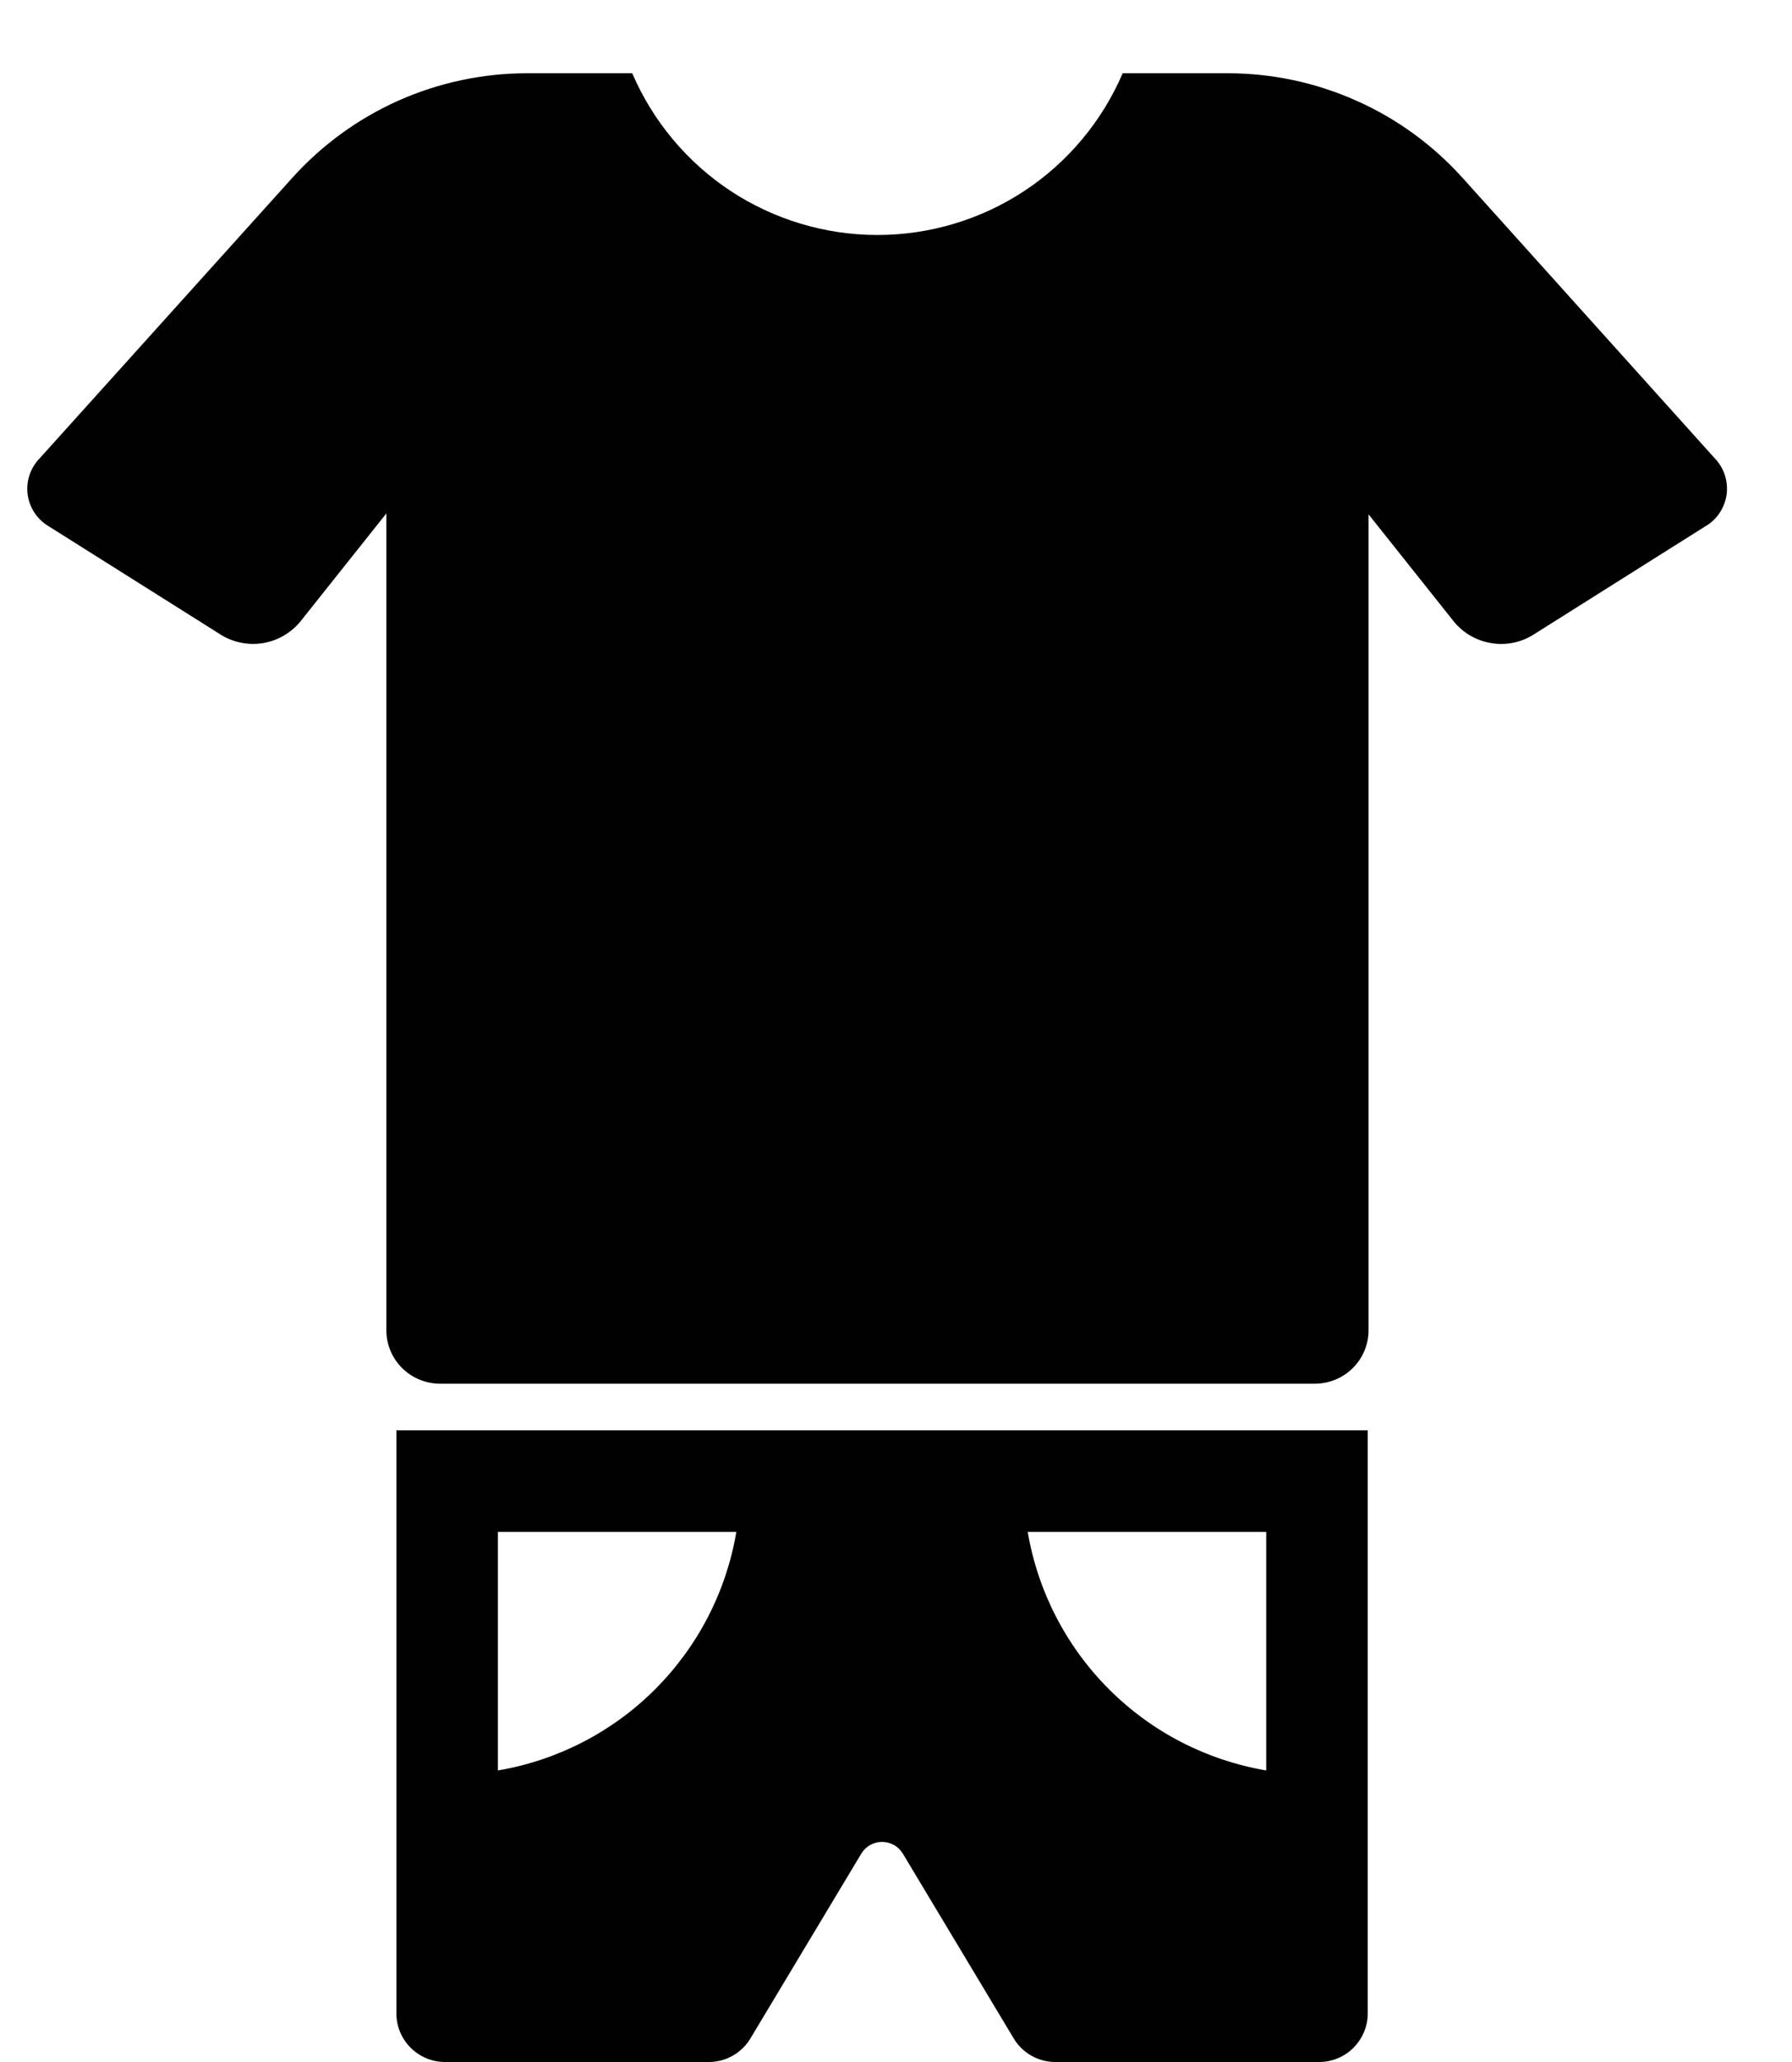
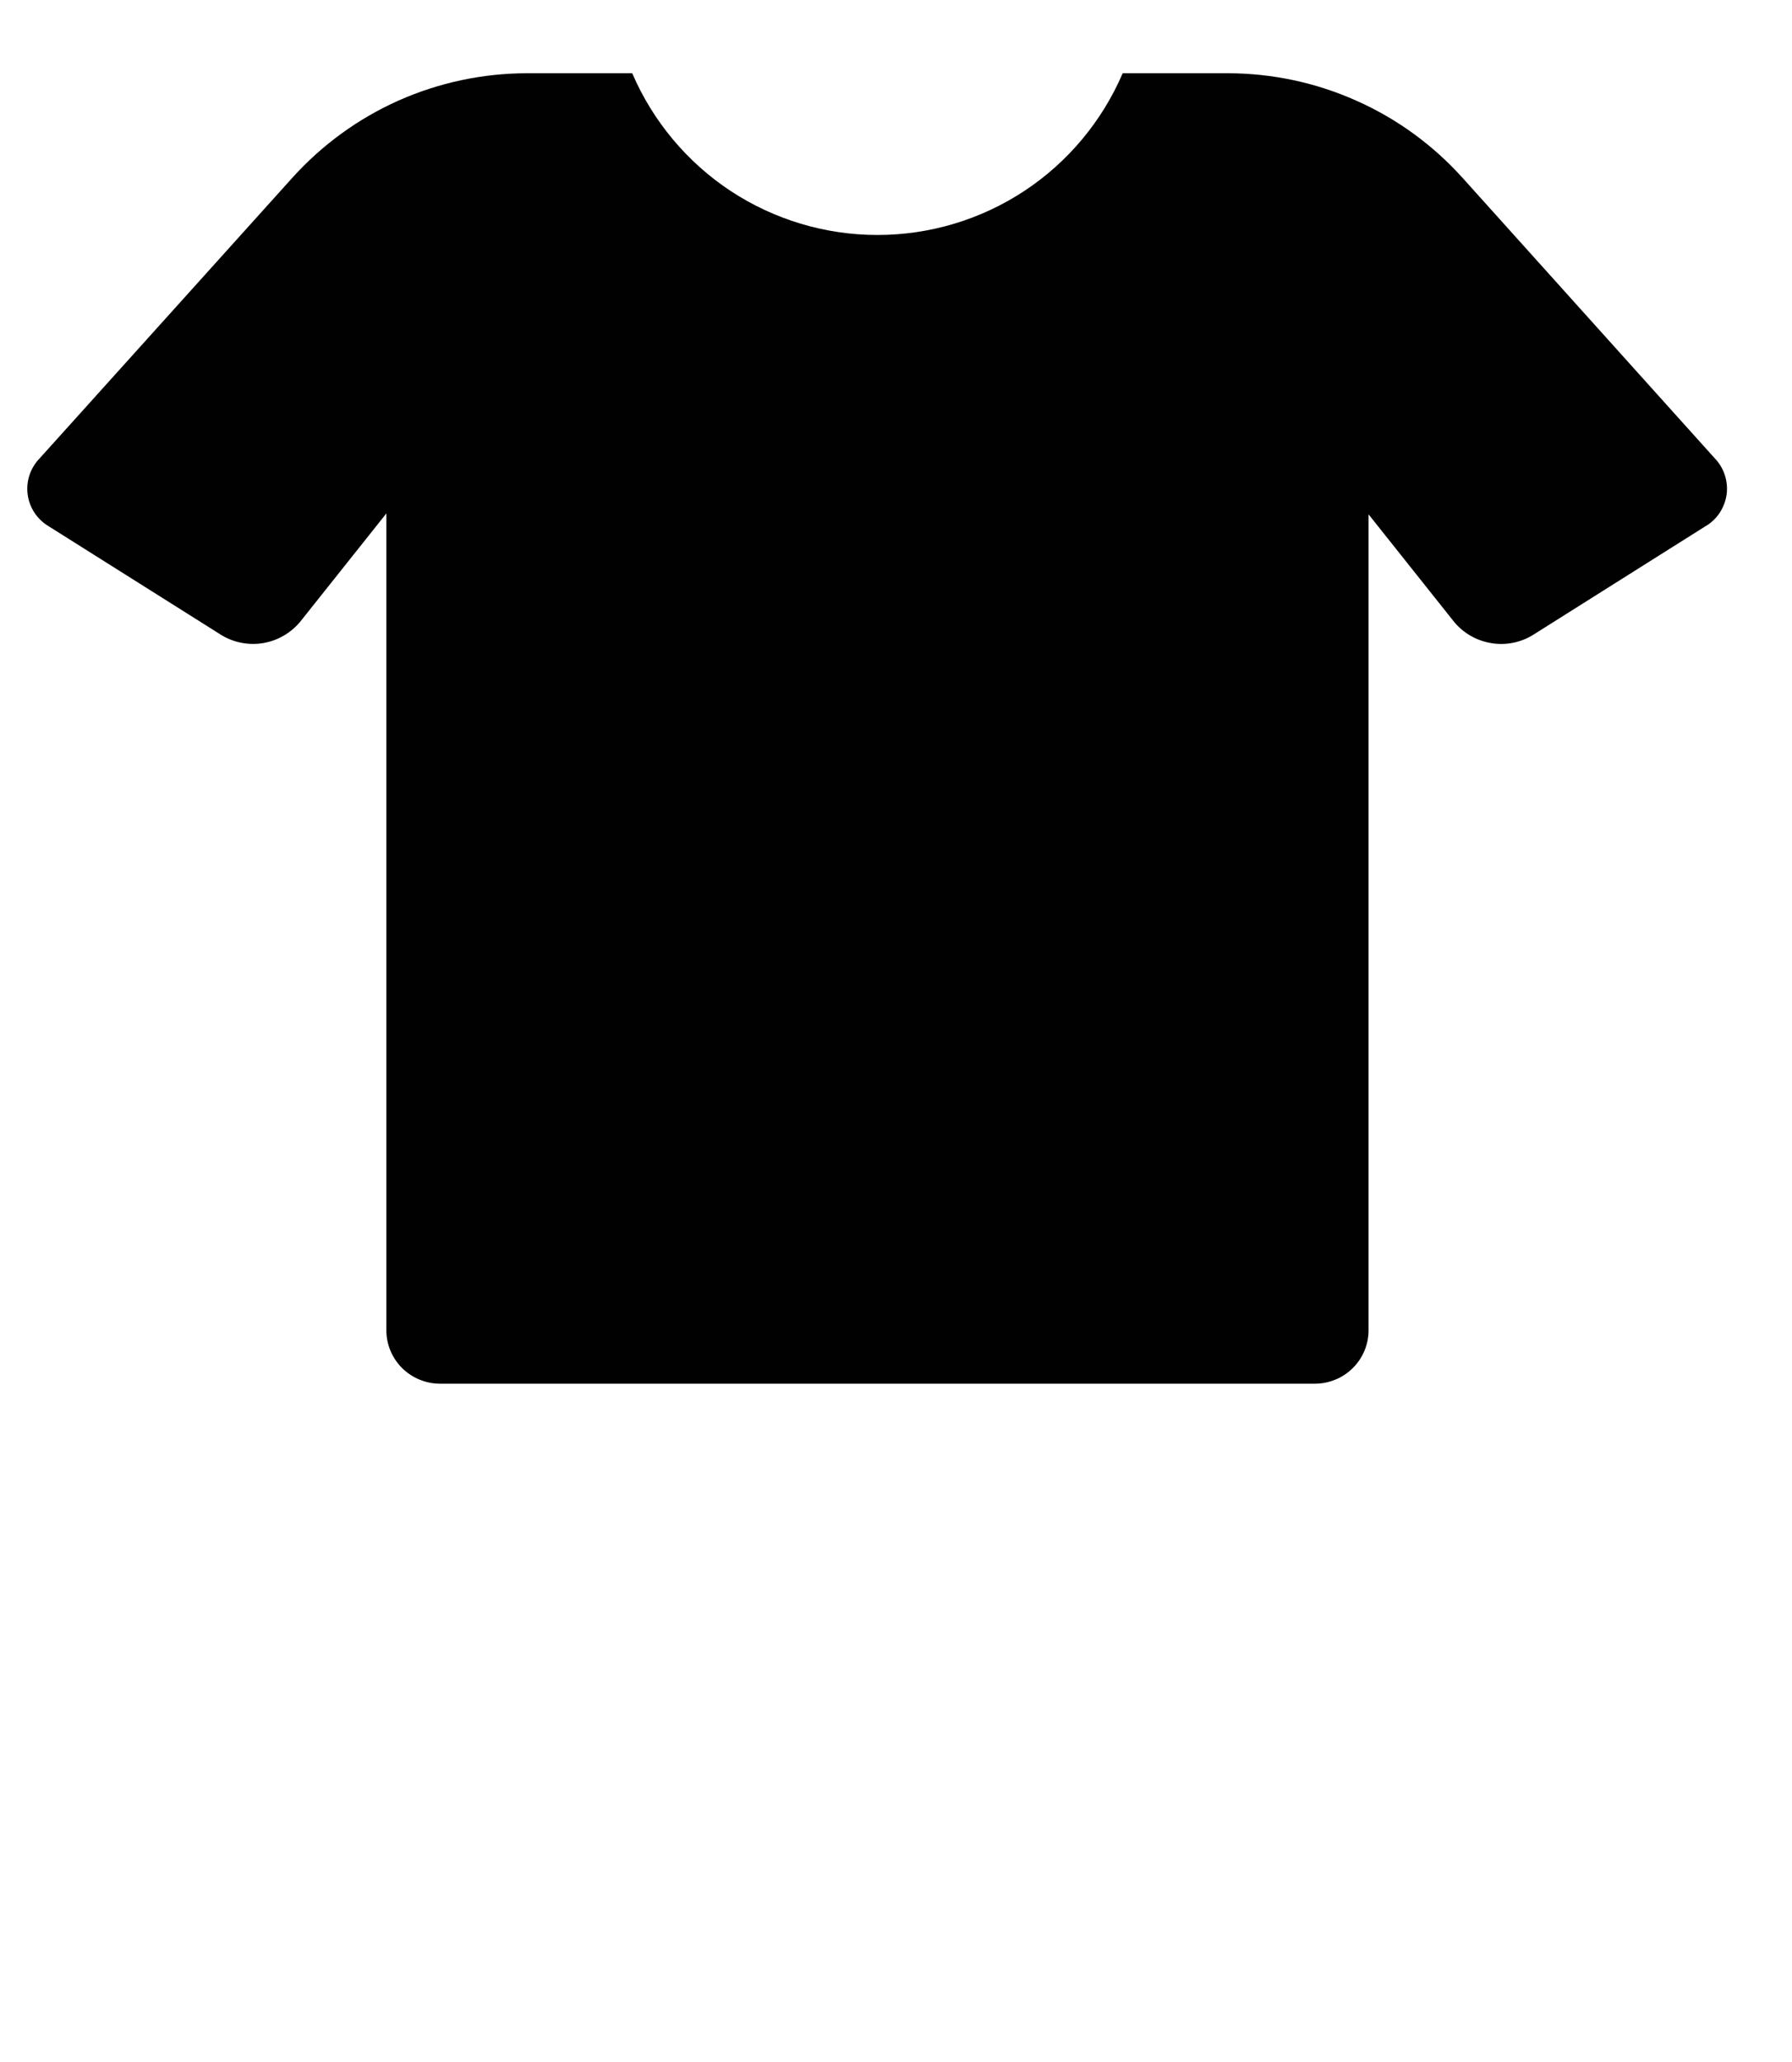
<svg xmlns="http://www.w3.org/2000/svg" width="20" height="23" viewBox="0 0 20 23" fill="none">
-   <path d="M15.265 13.786V14.87H4.424V13.786C4.424 13.642 4.481 13.504 4.583 13.402C4.685 13.301 4.823 13.244 4.966 13.244H14.723C14.866 13.244 15.004 13.301 15.106 13.402C15.207 13.504 15.265 13.642 15.265 13.786ZM4.424 15.954H15.265V22.458C15.265 22.602 15.207 22.739 15.106 22.841C15.004 22.943 14.866 23 14.723 23H11.777C11.684 23 11.592 22.976 11.51 22.929C11.429 22.883 11.361 22.817 11.313 22.736L10.077 20.677C10.053 20.637 10.019 20.603 9.978 20.58C9.937 20.557 9.891 20.545 9.844 20.545C9.798 20.545 9.752 20.557 9.711 20.58C9.67 20.603 9.636 20.637 9.612 20.677L8.376 22.736C8.328 22.817 8.26 22.883 8.179 22.929C8.097 22.976 8.005 23 7.912 23H4.966C4.823 23 4.685 22.943 4.583 22.841C4.481 22.739 4.424 22.602 4.424 22.458V15.954ZM11.47 17.087C11.583 17.752 11.9 18.365 12.377 18.842C12.853 19.319 13.467 19.635 14.132 19.748V17.087H11.47ZM5.557 19.748C6.222 19.635 6.836 19.319 7.312 18.842C7.789 18.365 8.106 17.752 8.218 17.087H5.557V19.748Z" fill="#010101" />
  <path d="M19.029 5.873L17.105 7.085C16.966 7.169 16.801 7.201 16.64 7.173C16.48 7.146 16.334 7.063 16.23 6.938L15.274 5.737V14.838C15.274 14.996 15.211 15.147 15.099 15.259C14.988 15.37 14.836 15.433 14.678 15.434H4.908C4.75 15.433 4.599 15.37 4.487 15.259C4.375 15.147 4.312 14.996 4.312 14.838V5.727L3.348 6.938C3.243 7.062 3.098 7.146 2.938 7.173C2.778 7.2 2.613 7.169 2.473 7.085L0.548 5.873C0.484 5.836 0.429 5.784 0.387 5.723C0.346 5.661 0.319 5.591 0.309 5.518C0.299 5.444 0.306 5.369 0.329 5.299C0.353 5.228 0.392 5.164 0.444 5.111L3.26 1.986C3.591 1.618 3.995 1.324 4.447 1.122C4.9 0.921 5.389 0.817 5.884 0.817H7.056C7.286 1.352 7.668 1.809 8.154 2.13C8.641 2.45 9.21 2.621 9.793 2.621C10.376 2.621 10.946 2.45 11.432 2.13C11.919 1.809 12.3 1.352 12.53 0.817H13.701C14.196 0.817 14.686 0.921 15.138 1.123C15.591 1.324 15.995 1.619 16.326 1.987L19.136 5.11C19.188 5.163 19.227 5.228 19.25 5.298C19.273 5.369 19.28 5.444 19.27 5.518C19.259 5.591 19.232 5.661 19.191 5.723C19.149 5.785 19.094 5.836 19.029 5.873Z" fill="#010101" />
</svg>